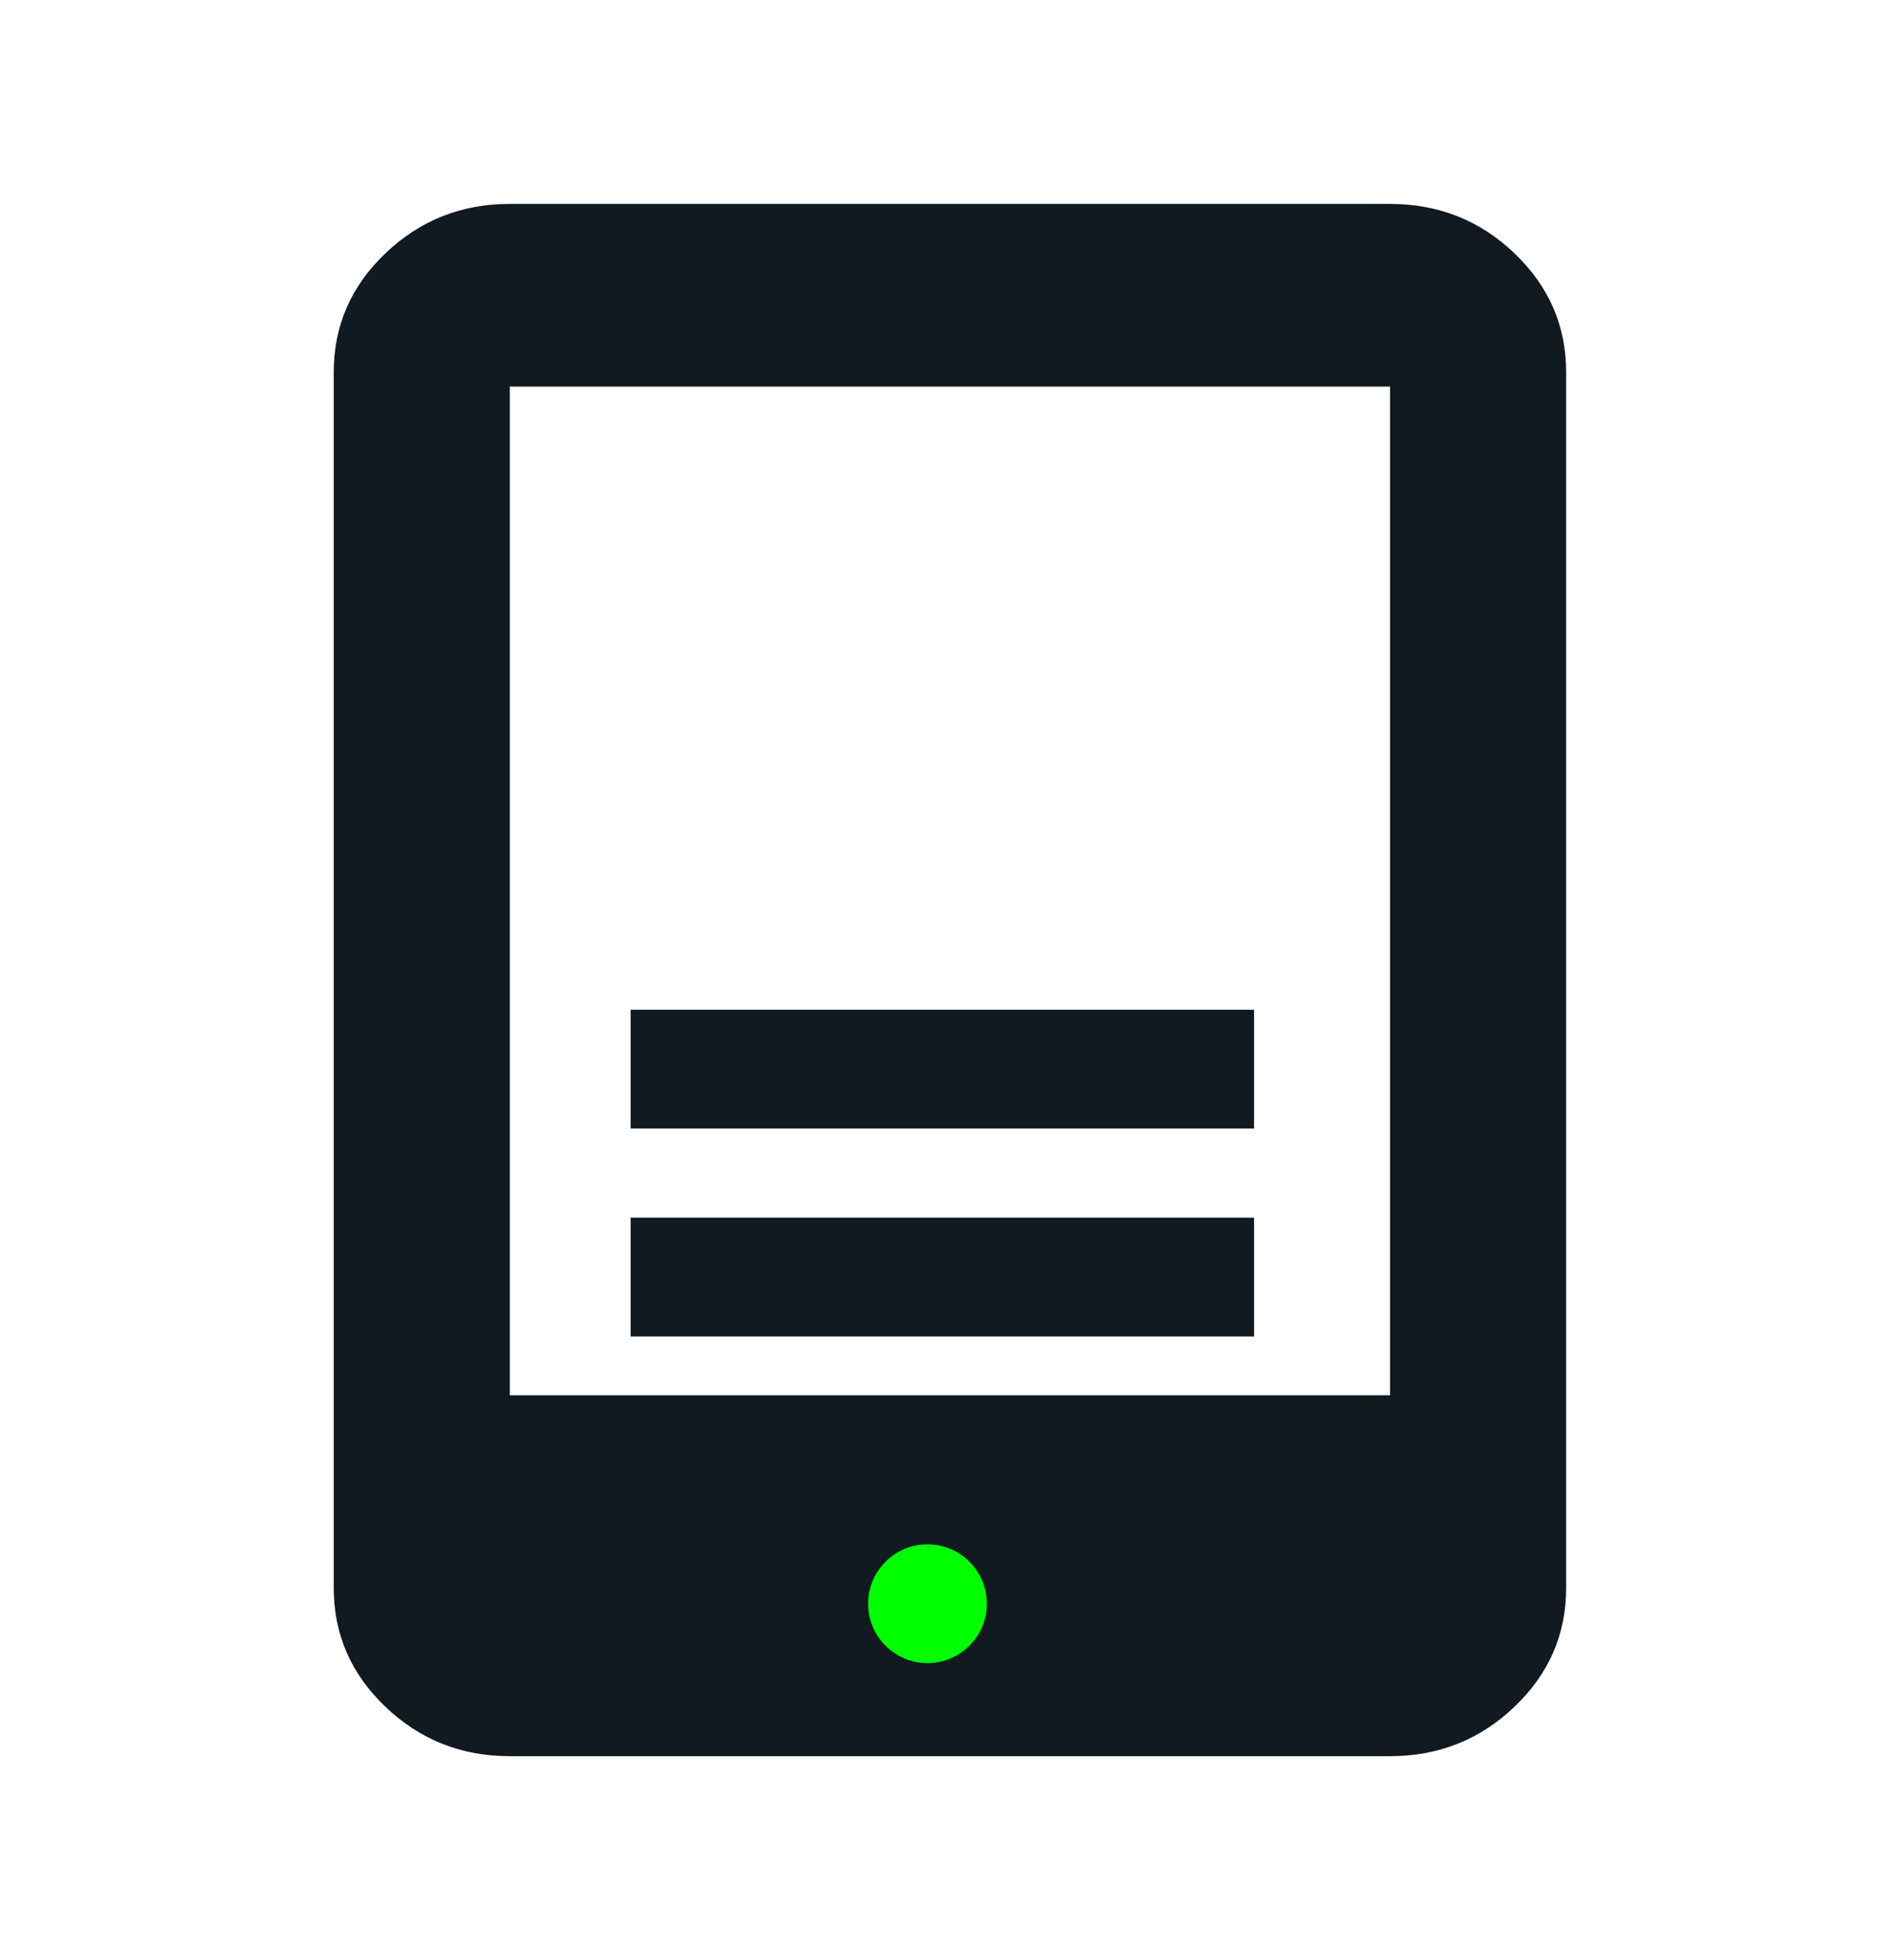
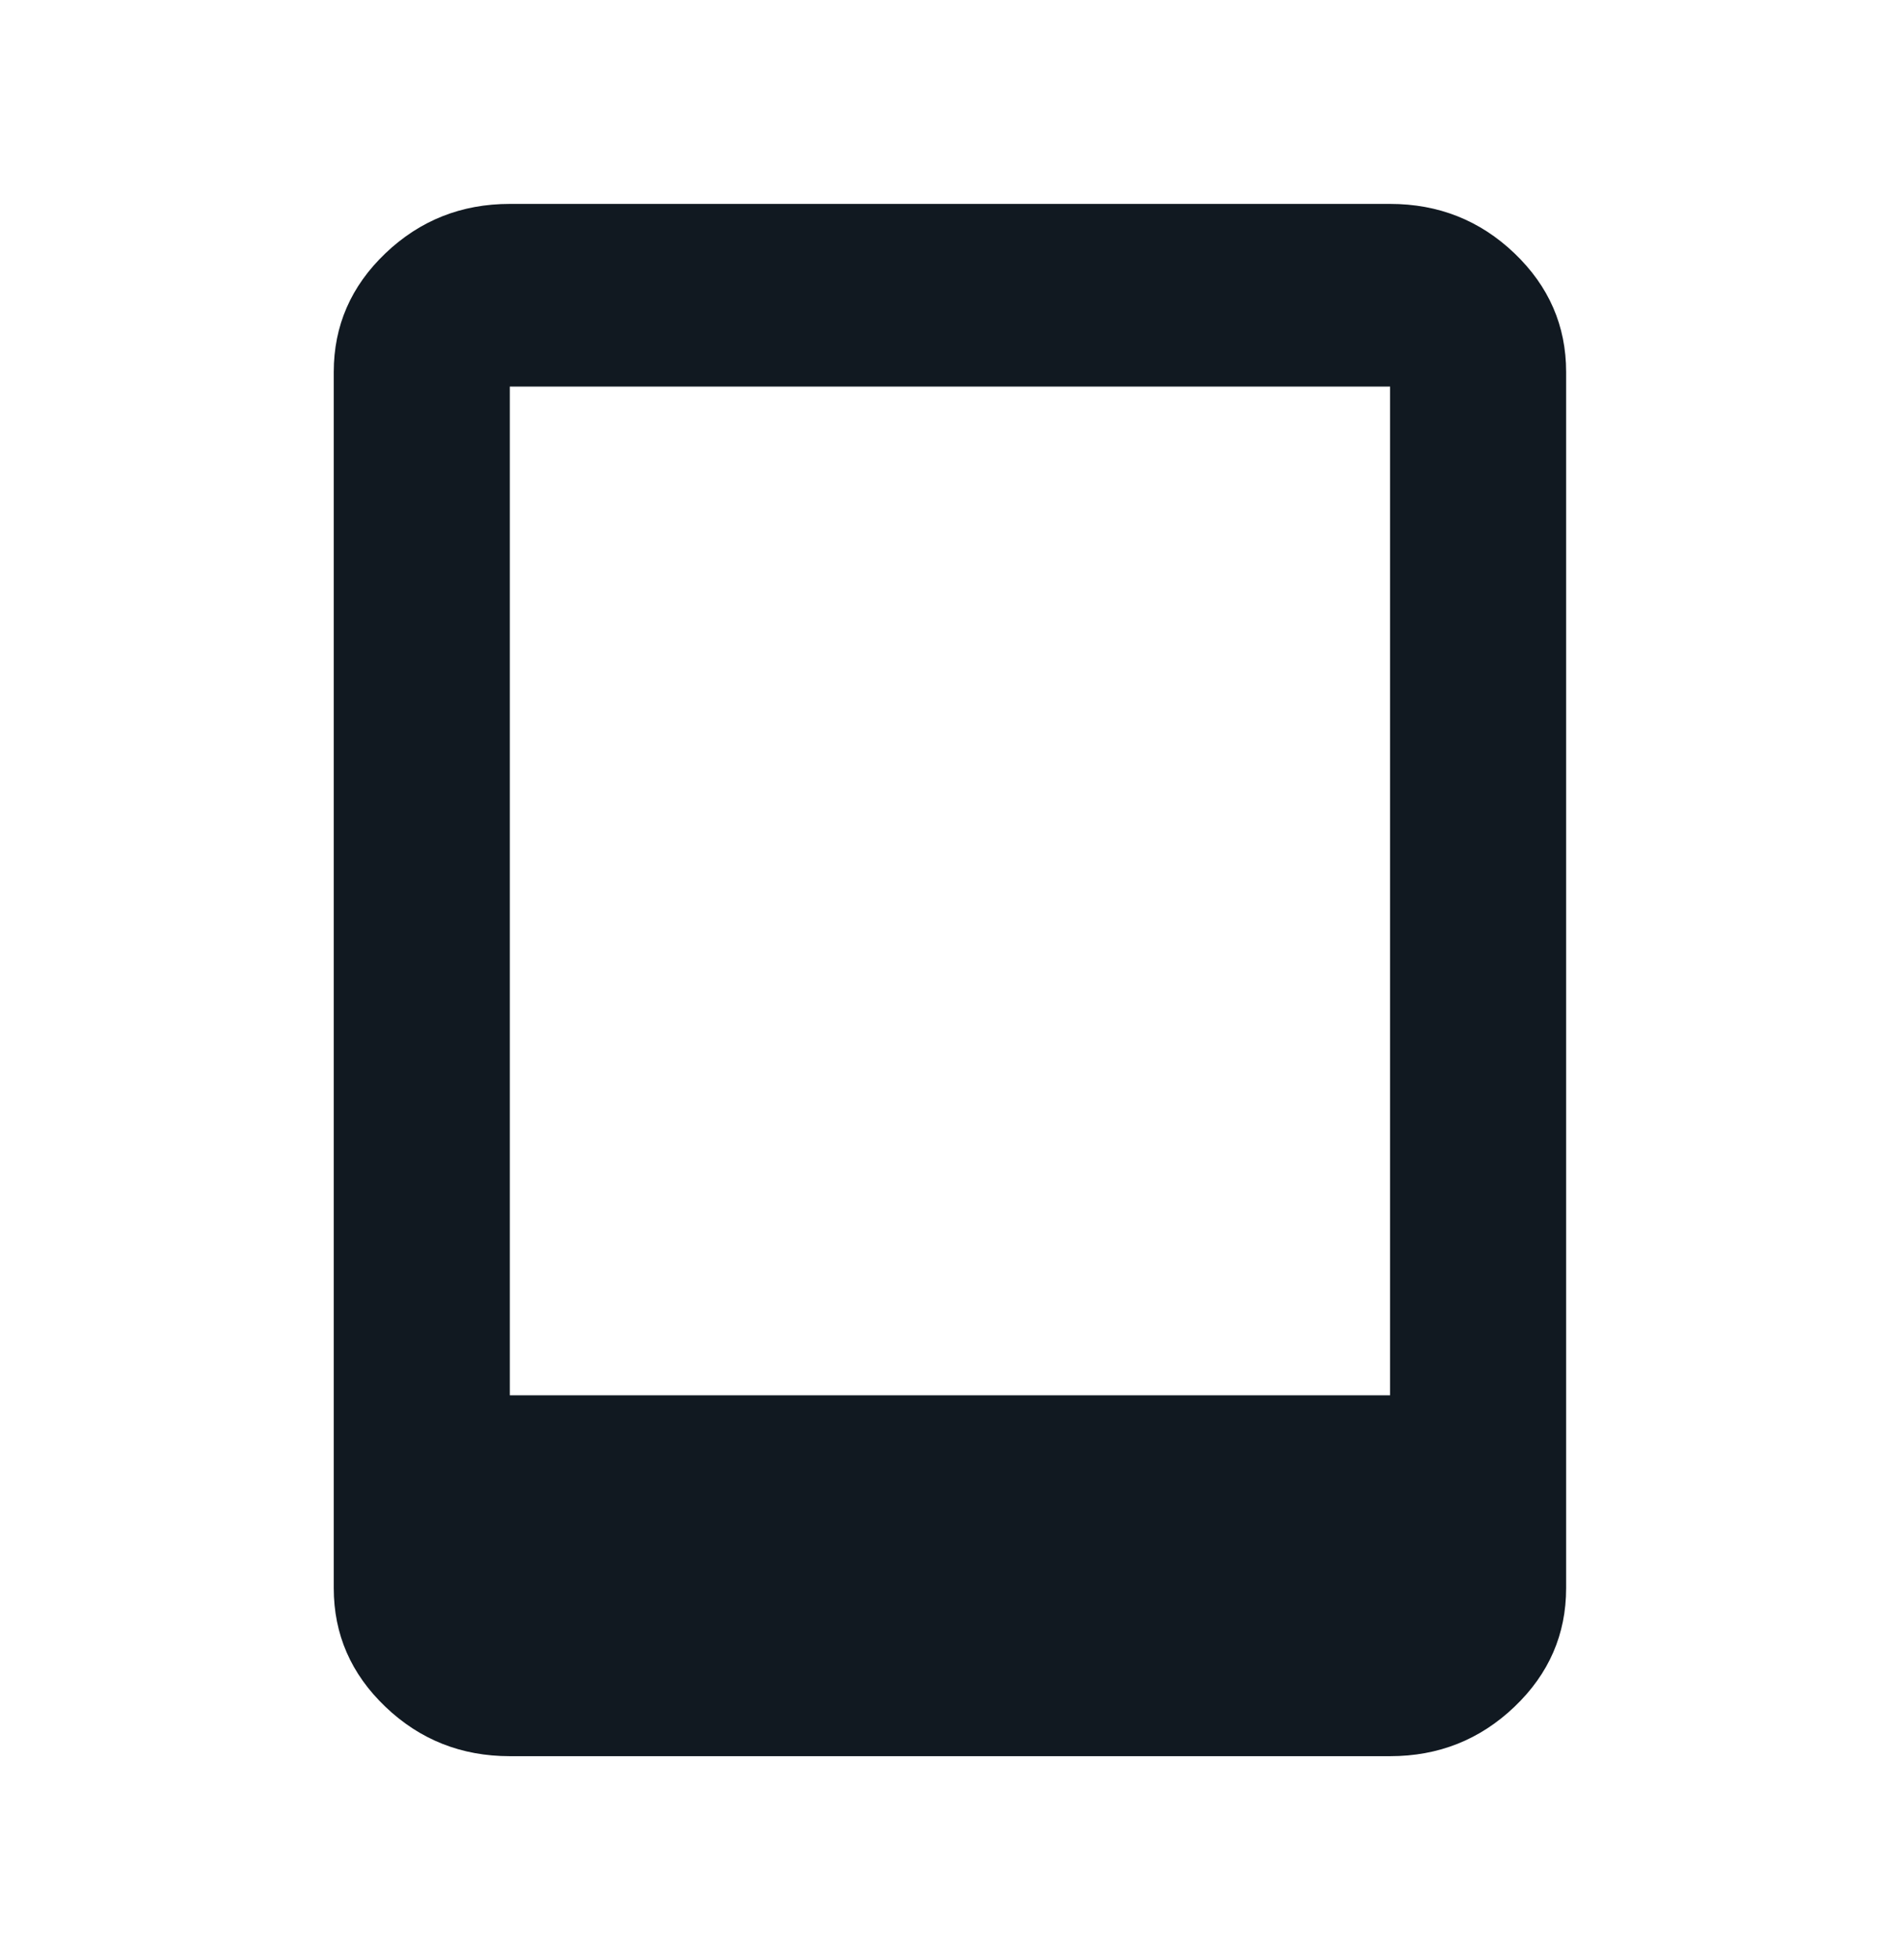
<svg xmlns="http://www.w3.org/2000/svg" fill="none" height="33" viewBox="0 0 32 33" width="32">
  <path d="m8.586 29.567c-.815 0-1.514-.277-2.094-.831-.581-.554-.871-1.221-.871-1.999v-20.474c0-.778.29-1.445.871-1.999.581-.554 1.279-.831 2.094-.831h14.826c.815 0 1.514.277 2.094.831s.871 1.221.871 1.999v20.474c0 .778-.29 1.445-.871 1.999s-1.279.831-2.094.831zm0-6.076h14.826v-16.983h-14.826z" fill="#111921" />
-   <circle cx="15.621" cy="27" fill="#0f0" r="1" />
  <g fill="#111921">
-     <path d="m10.621 17v2h10.5v-2z" />
-     <path d="m10.621 20.5v2h10.5v-2z" />
-   </g>
+     </g>
</svg>